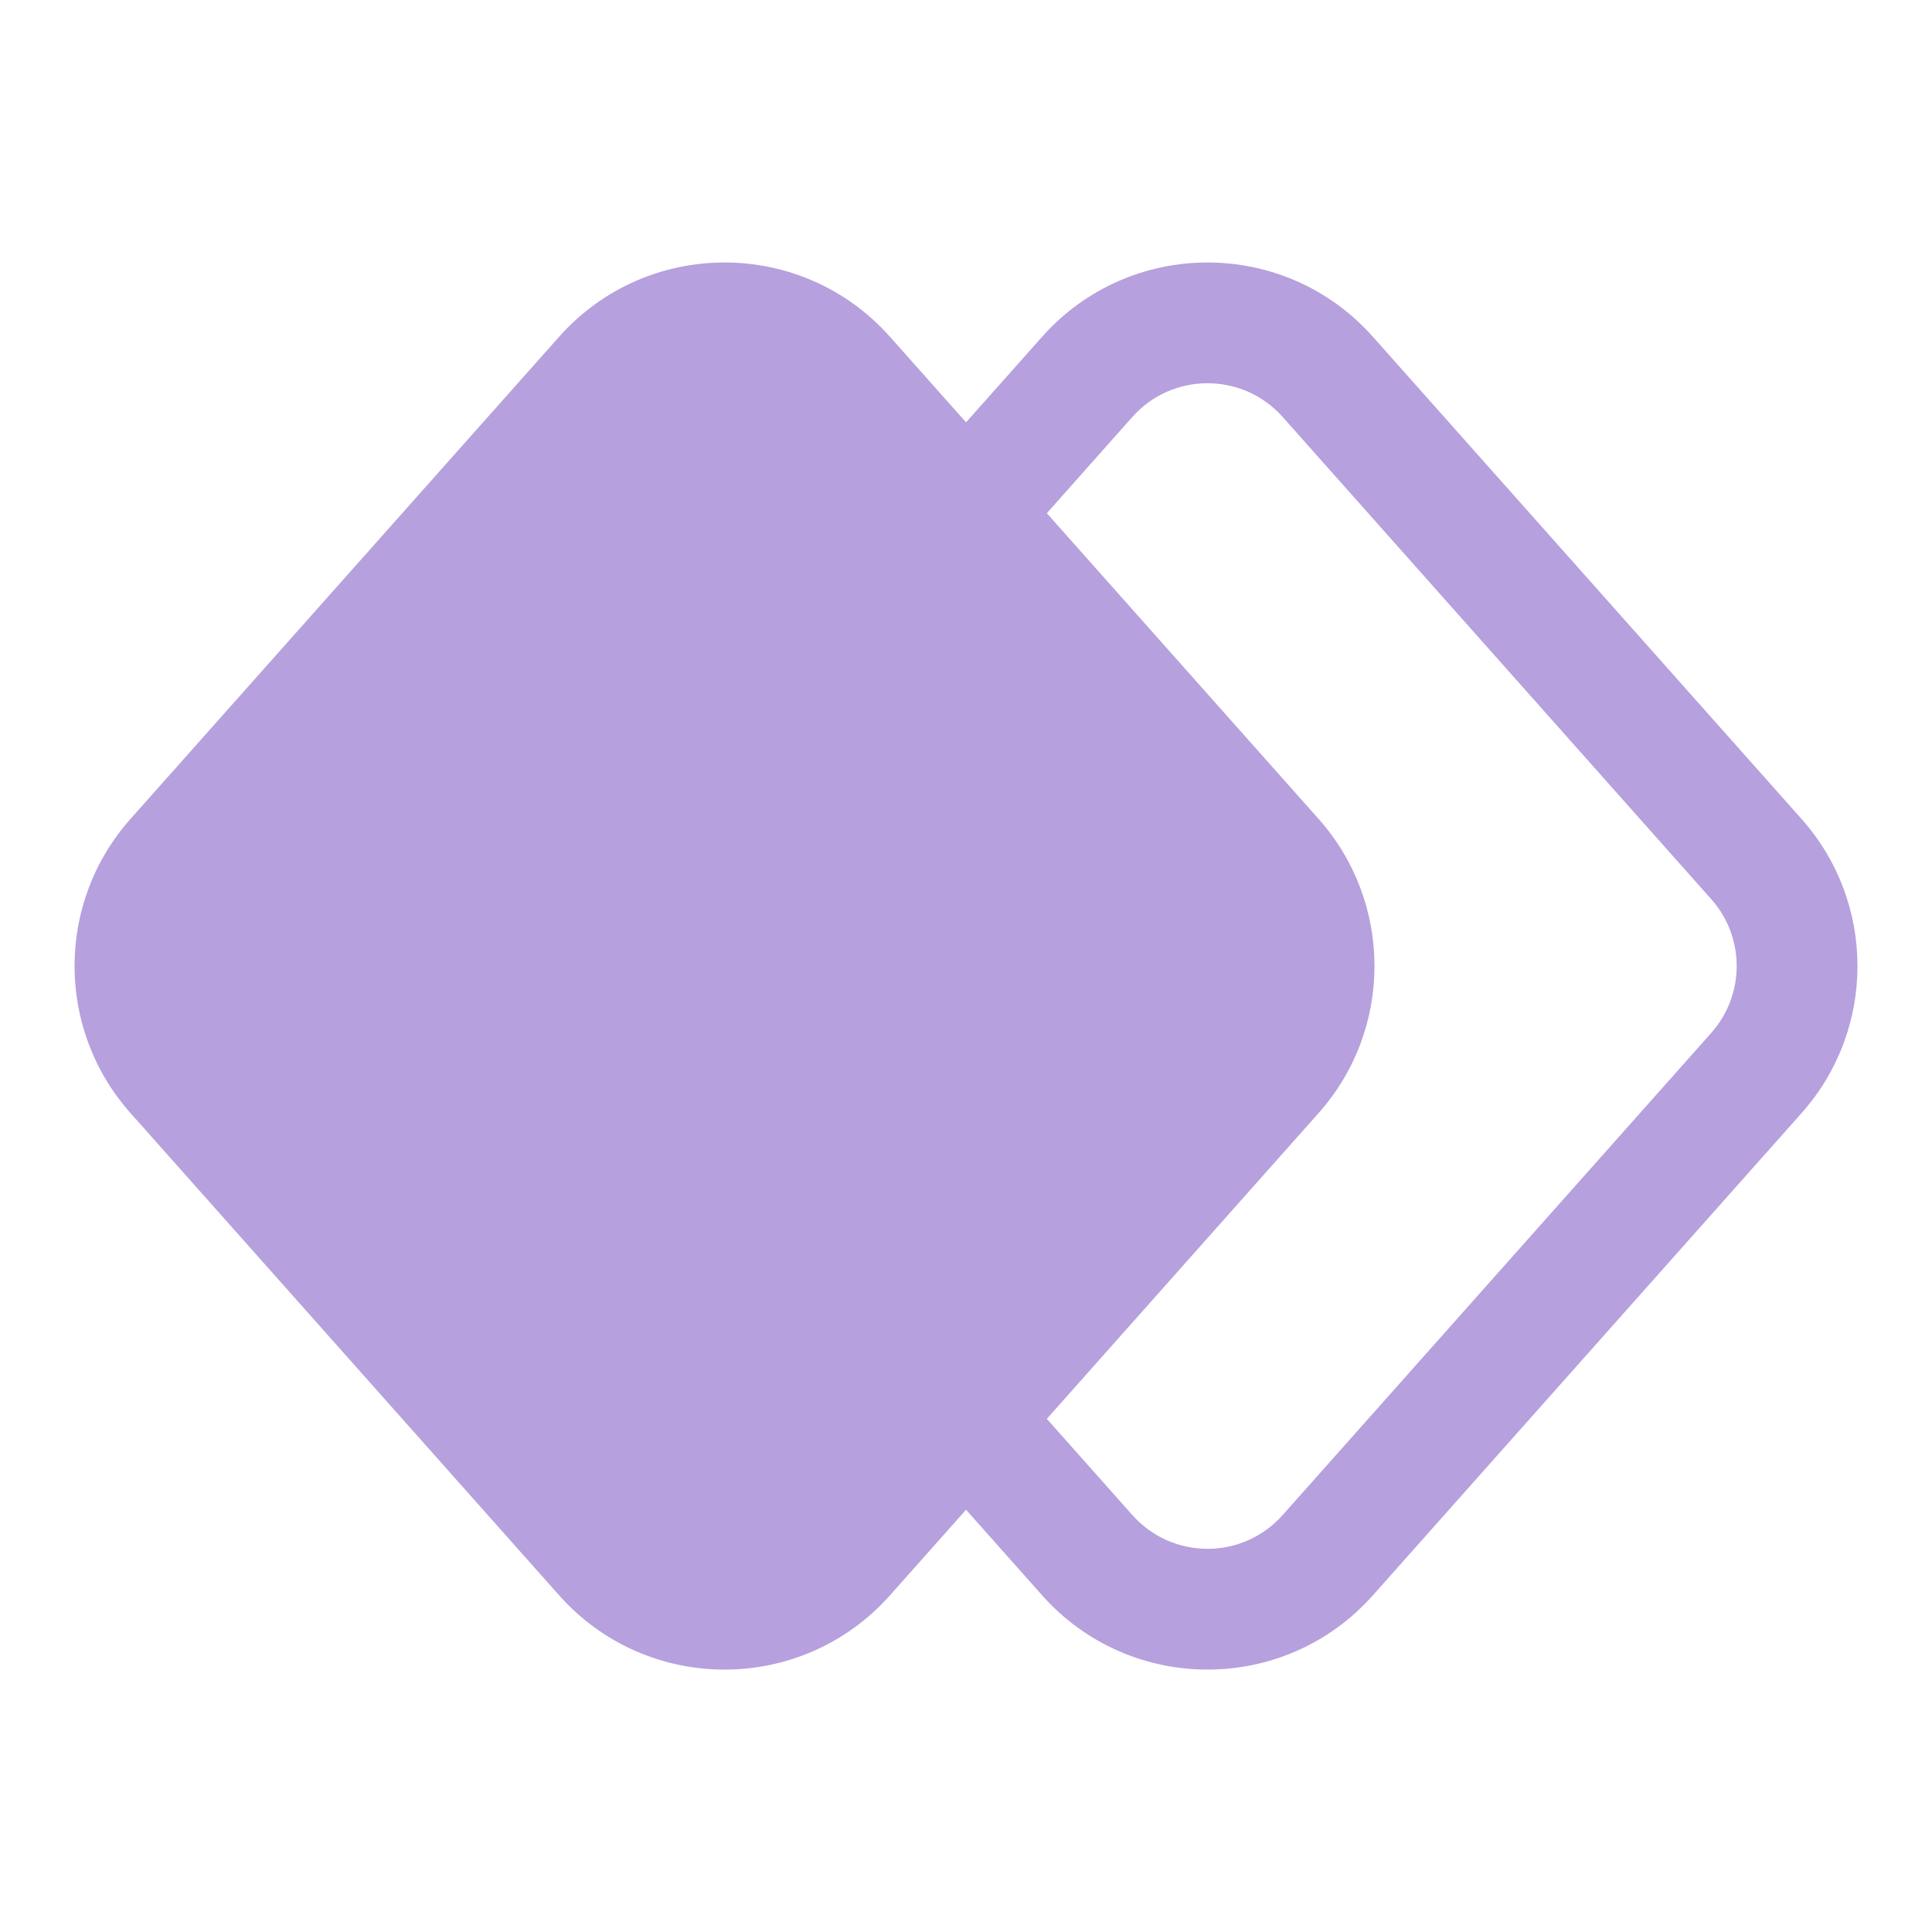
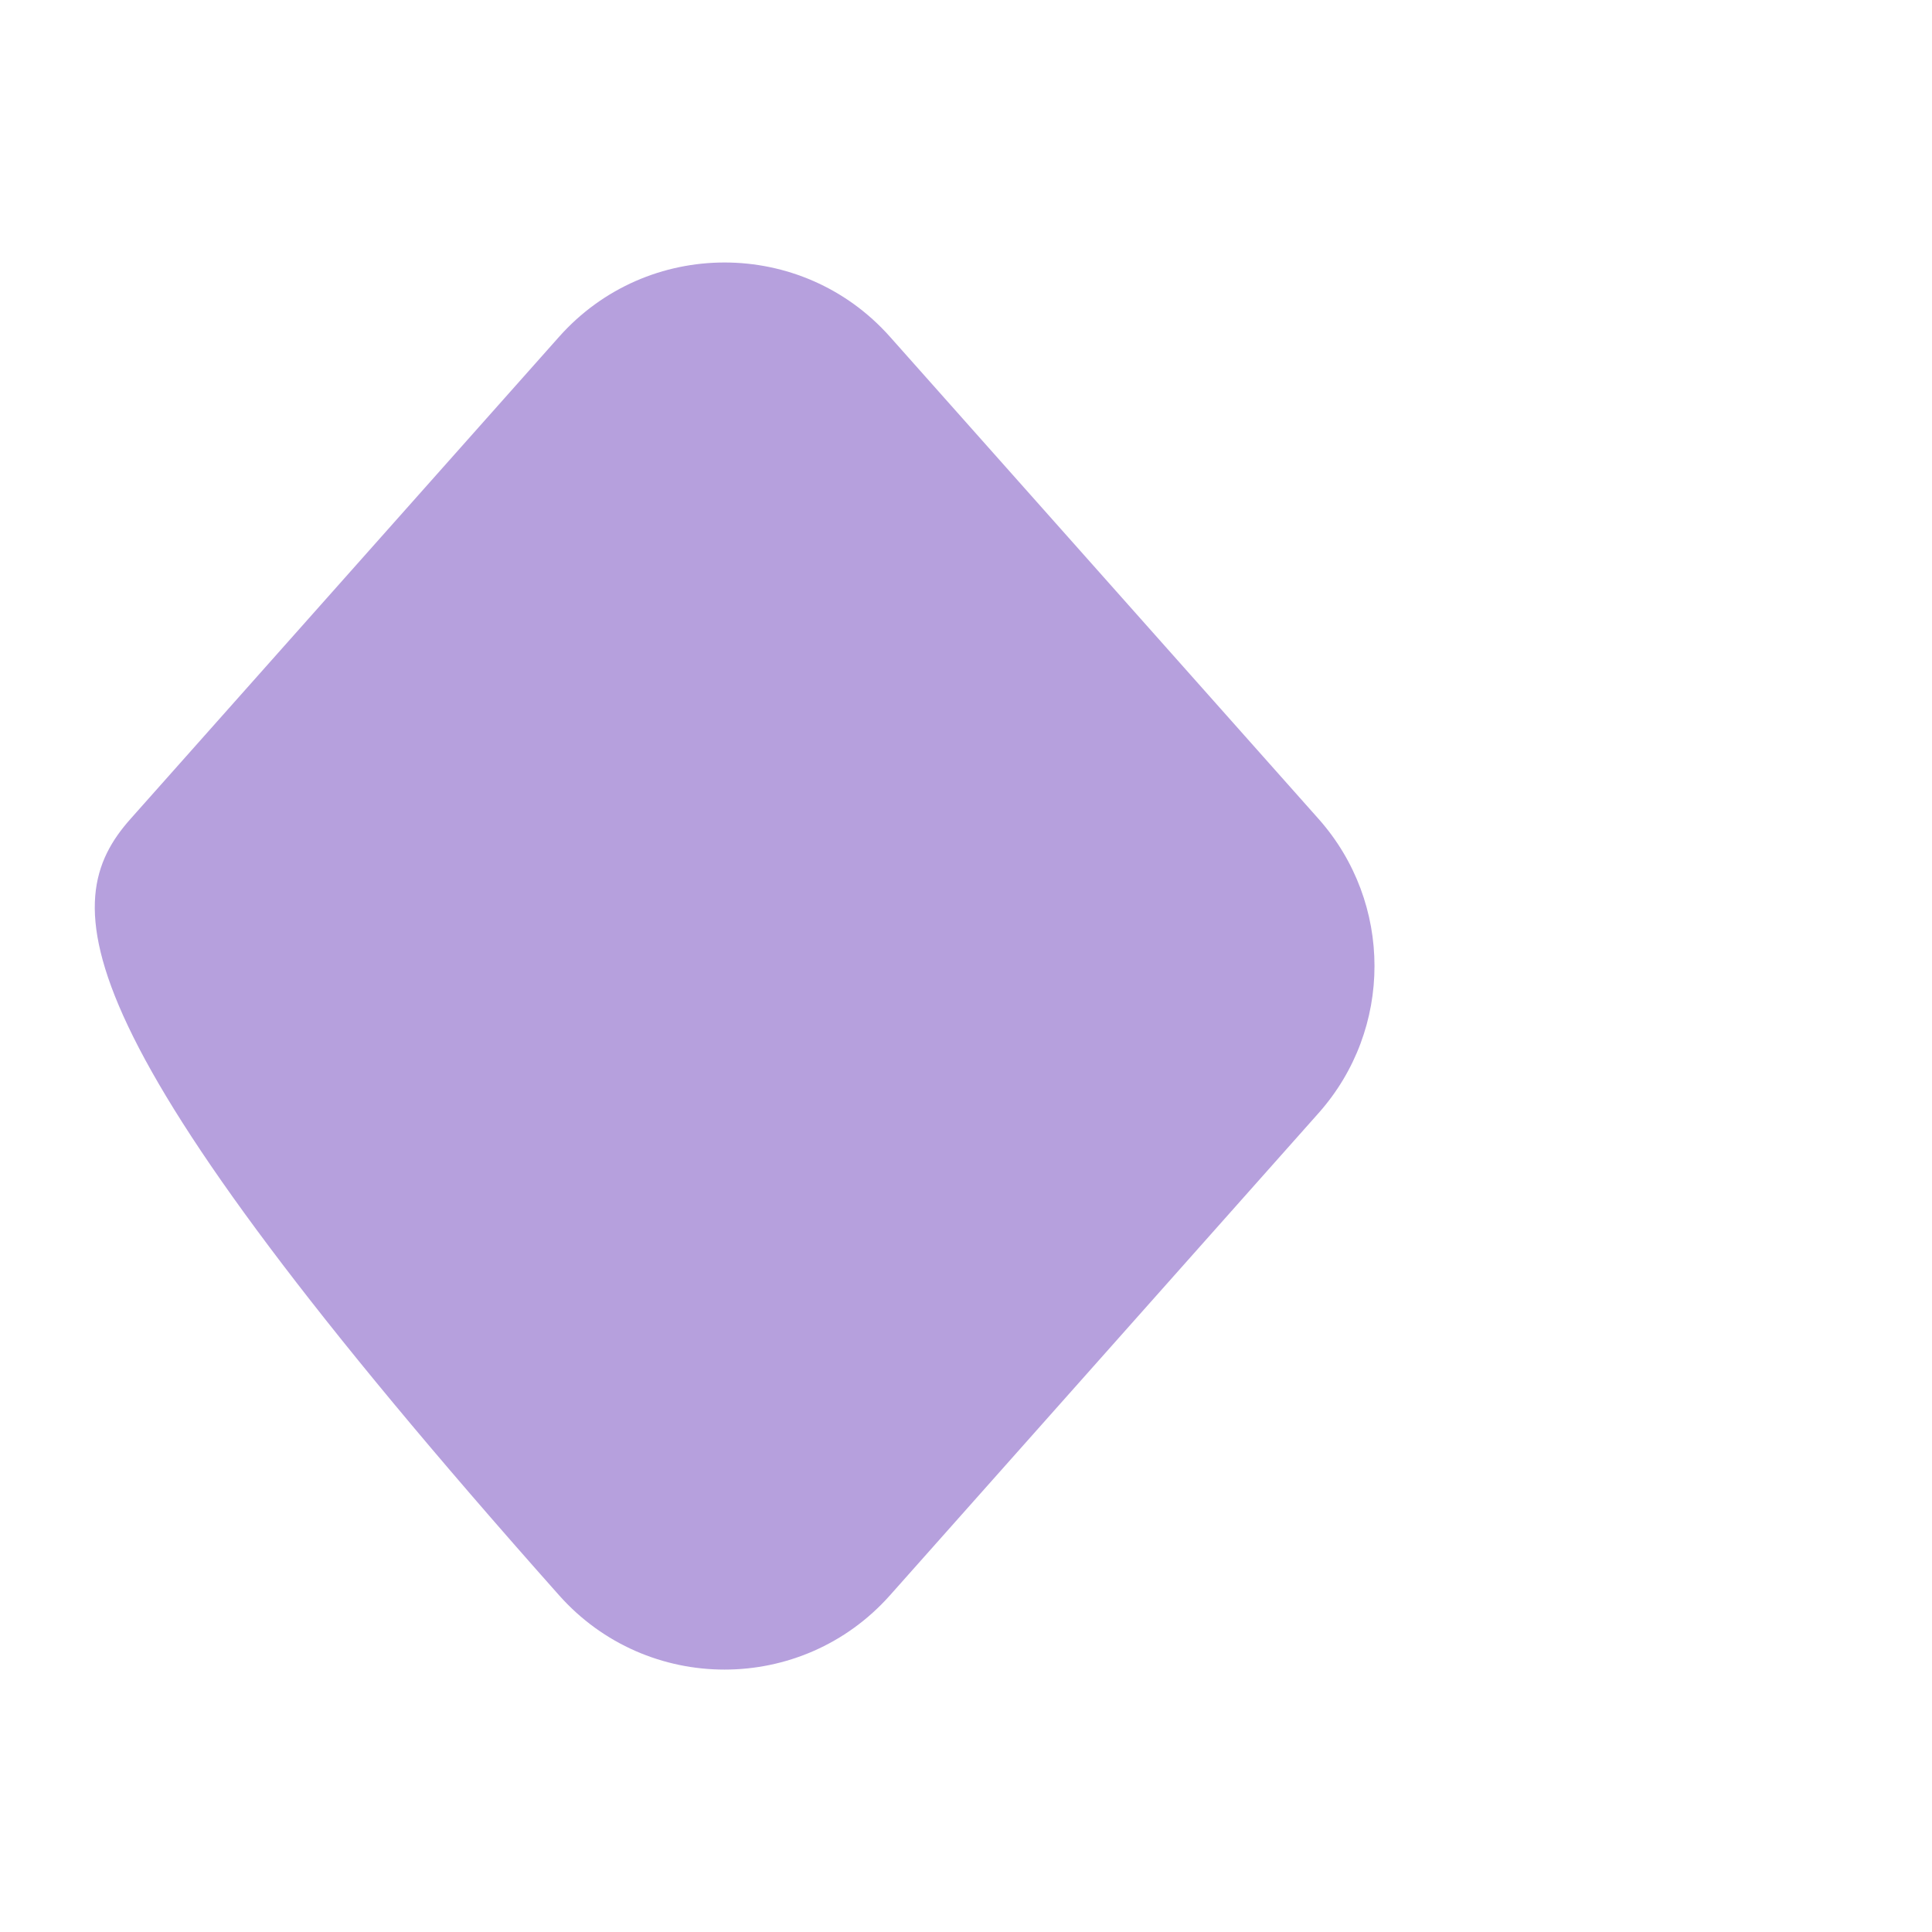
<svg xmlns="http://www.w3.org/2000/svg" width="24px" height="24px" viewBox="0 0 24 24" stroke-width="1.5" fill="none" color="#B6A0DD">
-   <path fill-rule="evenodd" clip-rule="evenodd" d="M14.066 5.18L12.561 6.874L11.44 5.877L12.945 4.184C14.039 2.953 15.961 2.953 17.055 4.184L22.379 10.173C23.306 11.215 23.306 12.786 22.38 13.827M22.38 13.827L17.055 19.817C15.961 21.048 14.039 21.048 12.945 19.817L11.44 18.124L12.561 17.127L14.066 18.82C14.563 19.38 15.437 19.38 15.934 18.82L21.258 12.831C21.679 12.357 21.679 11.643 21.258 11.17L15.934 5.18C15.437 4.621 14.563 4.621 14.066 5.18" fill="#B6A0DD" />
-   <path d="M6.945 4.184C8.039 2.953 9.962 2.953 11.056 4.184L16.38 10.173C17.306 11.215 17.306 12.786 16.38 13.827L11.056 19.817C9.962 21.048 8.039 21.048 6.945 19.817L1.621 13.827C0.695 12.786 0.694 11.215 1.621 10.173L6.945 4.184Z" fill="#B6A0DD" />
+   <path d="M6.945 4.184C8.039 2.953 9.962 2.953 11.056 4.184L16.38 10.173C17.306 11.215 17.306 12.786 16.38 13.827L11.056 19.817C9.962 21.048 8.039 21.048 6.945 19.817C0.695 12.786 0.694 11.215 1.621 10.173L6.945 4.184Z" fill="#B6A0DD" />
</svg>